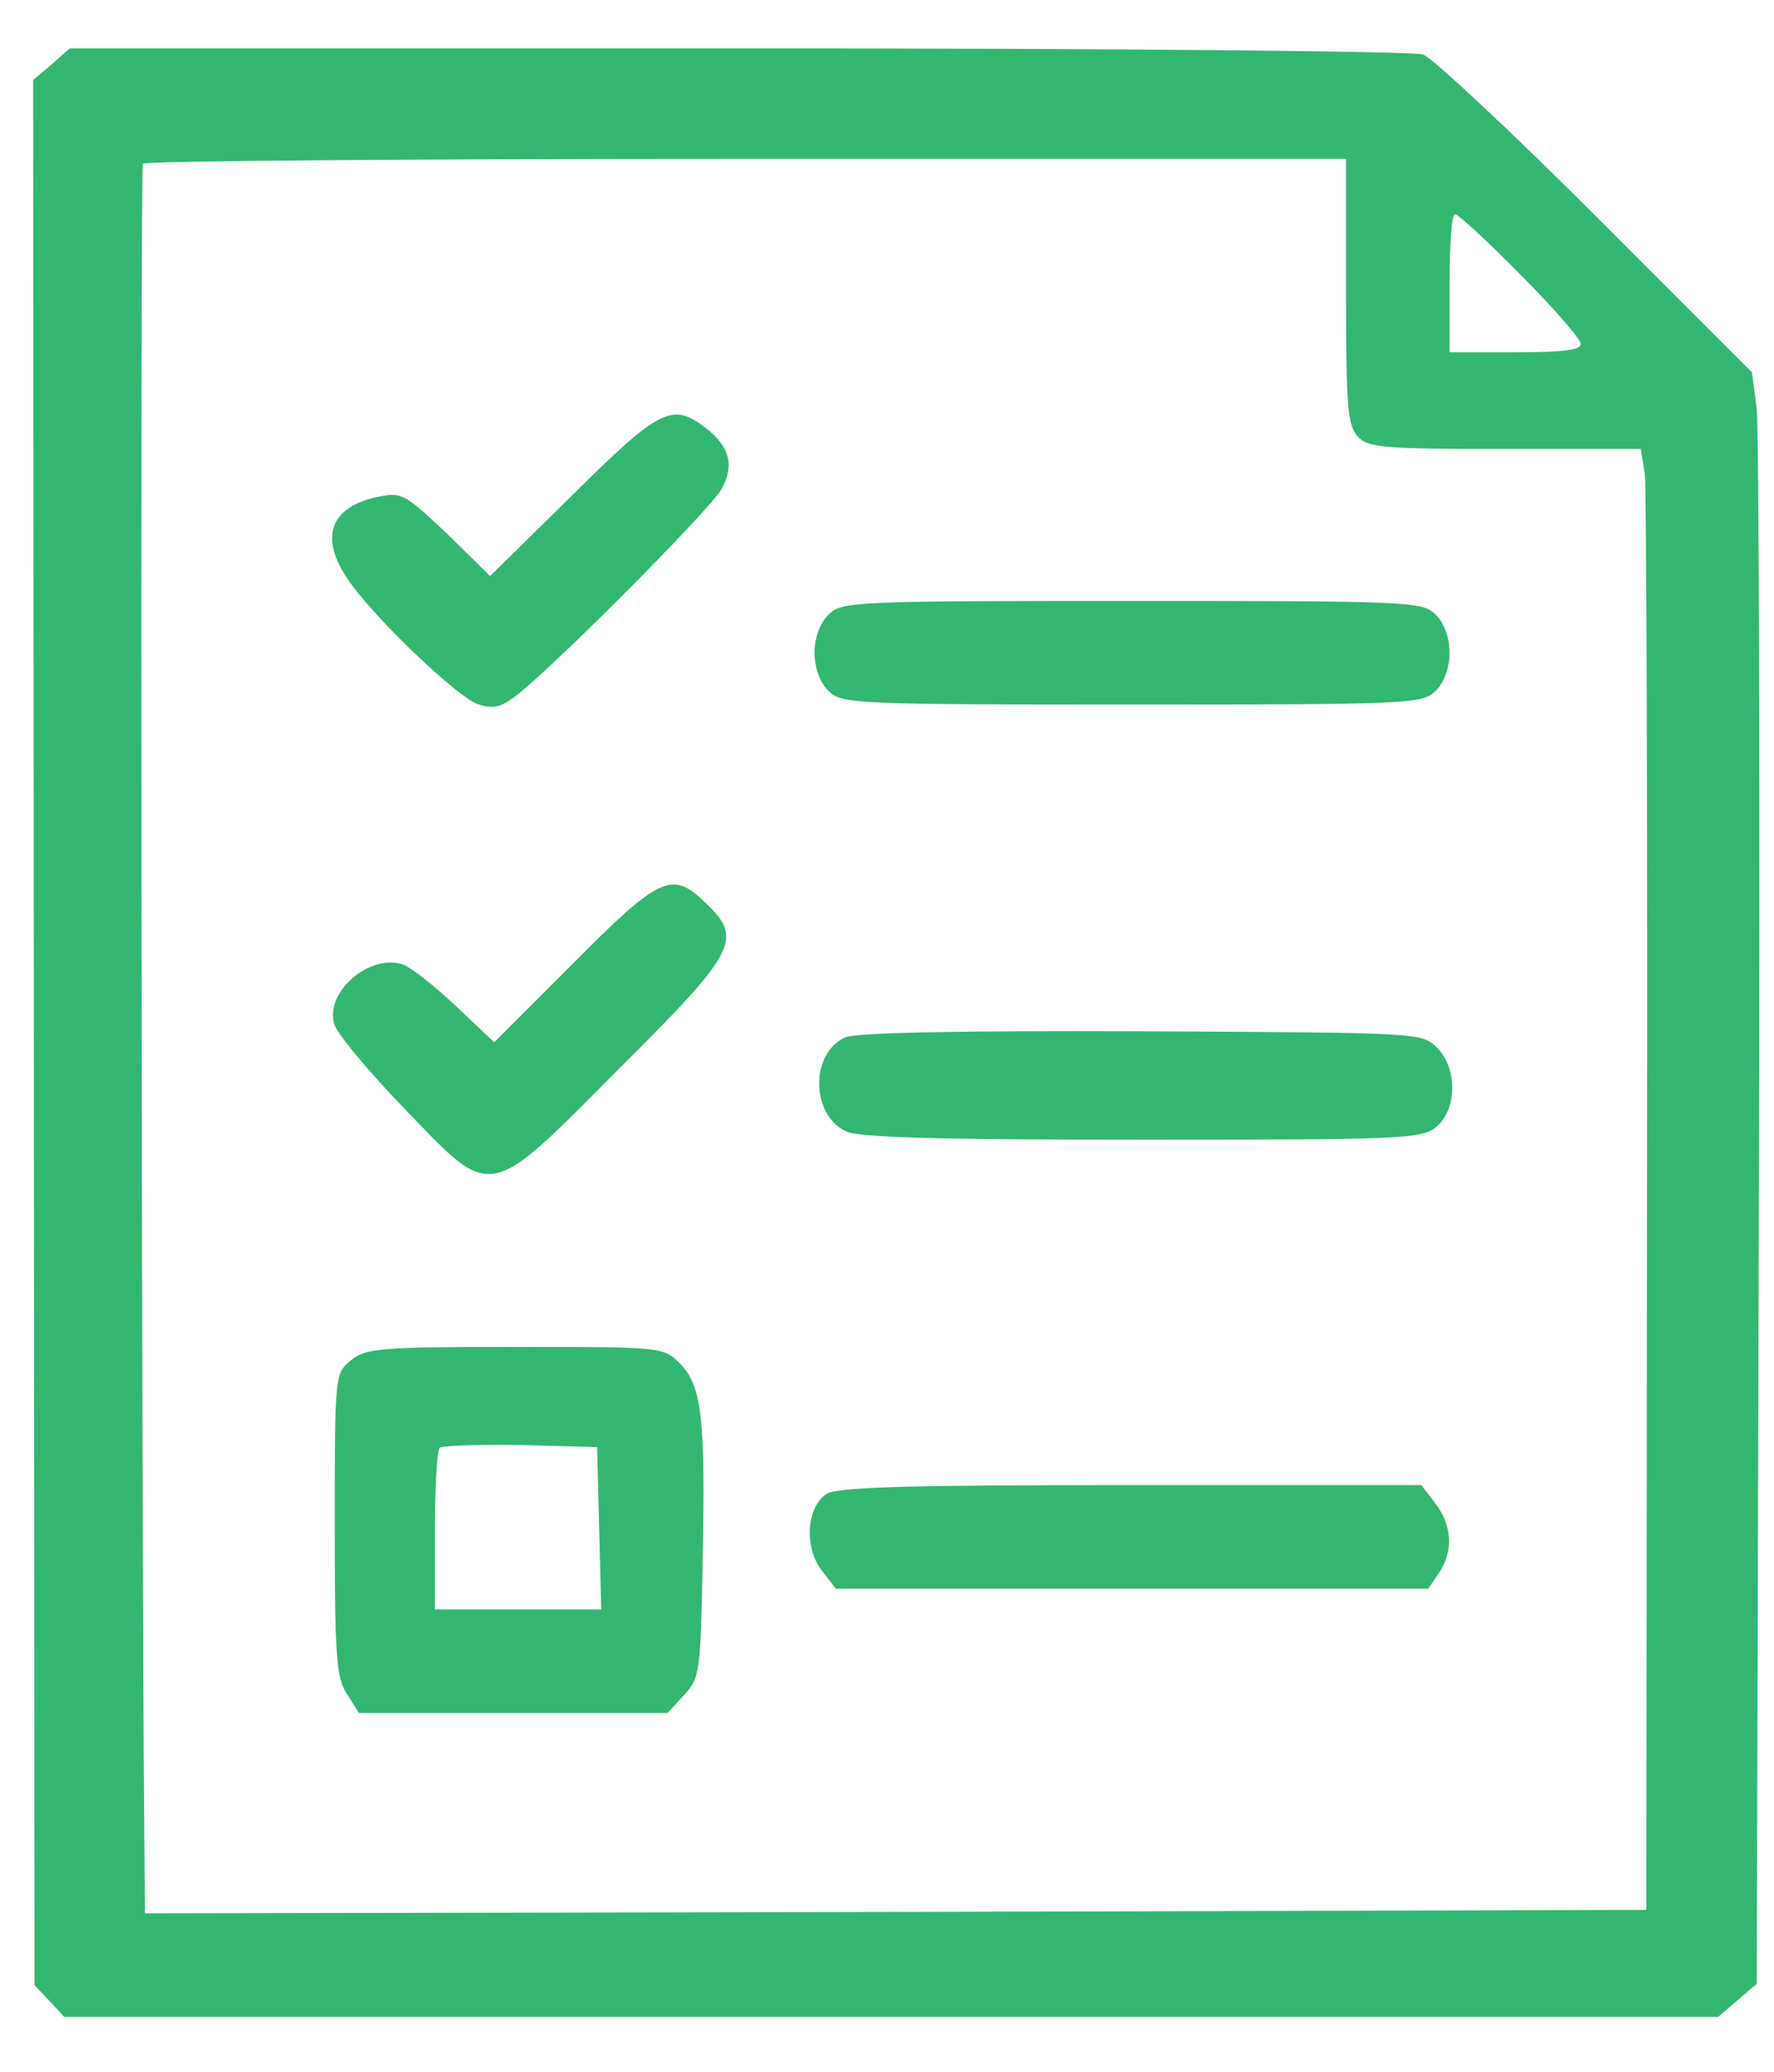
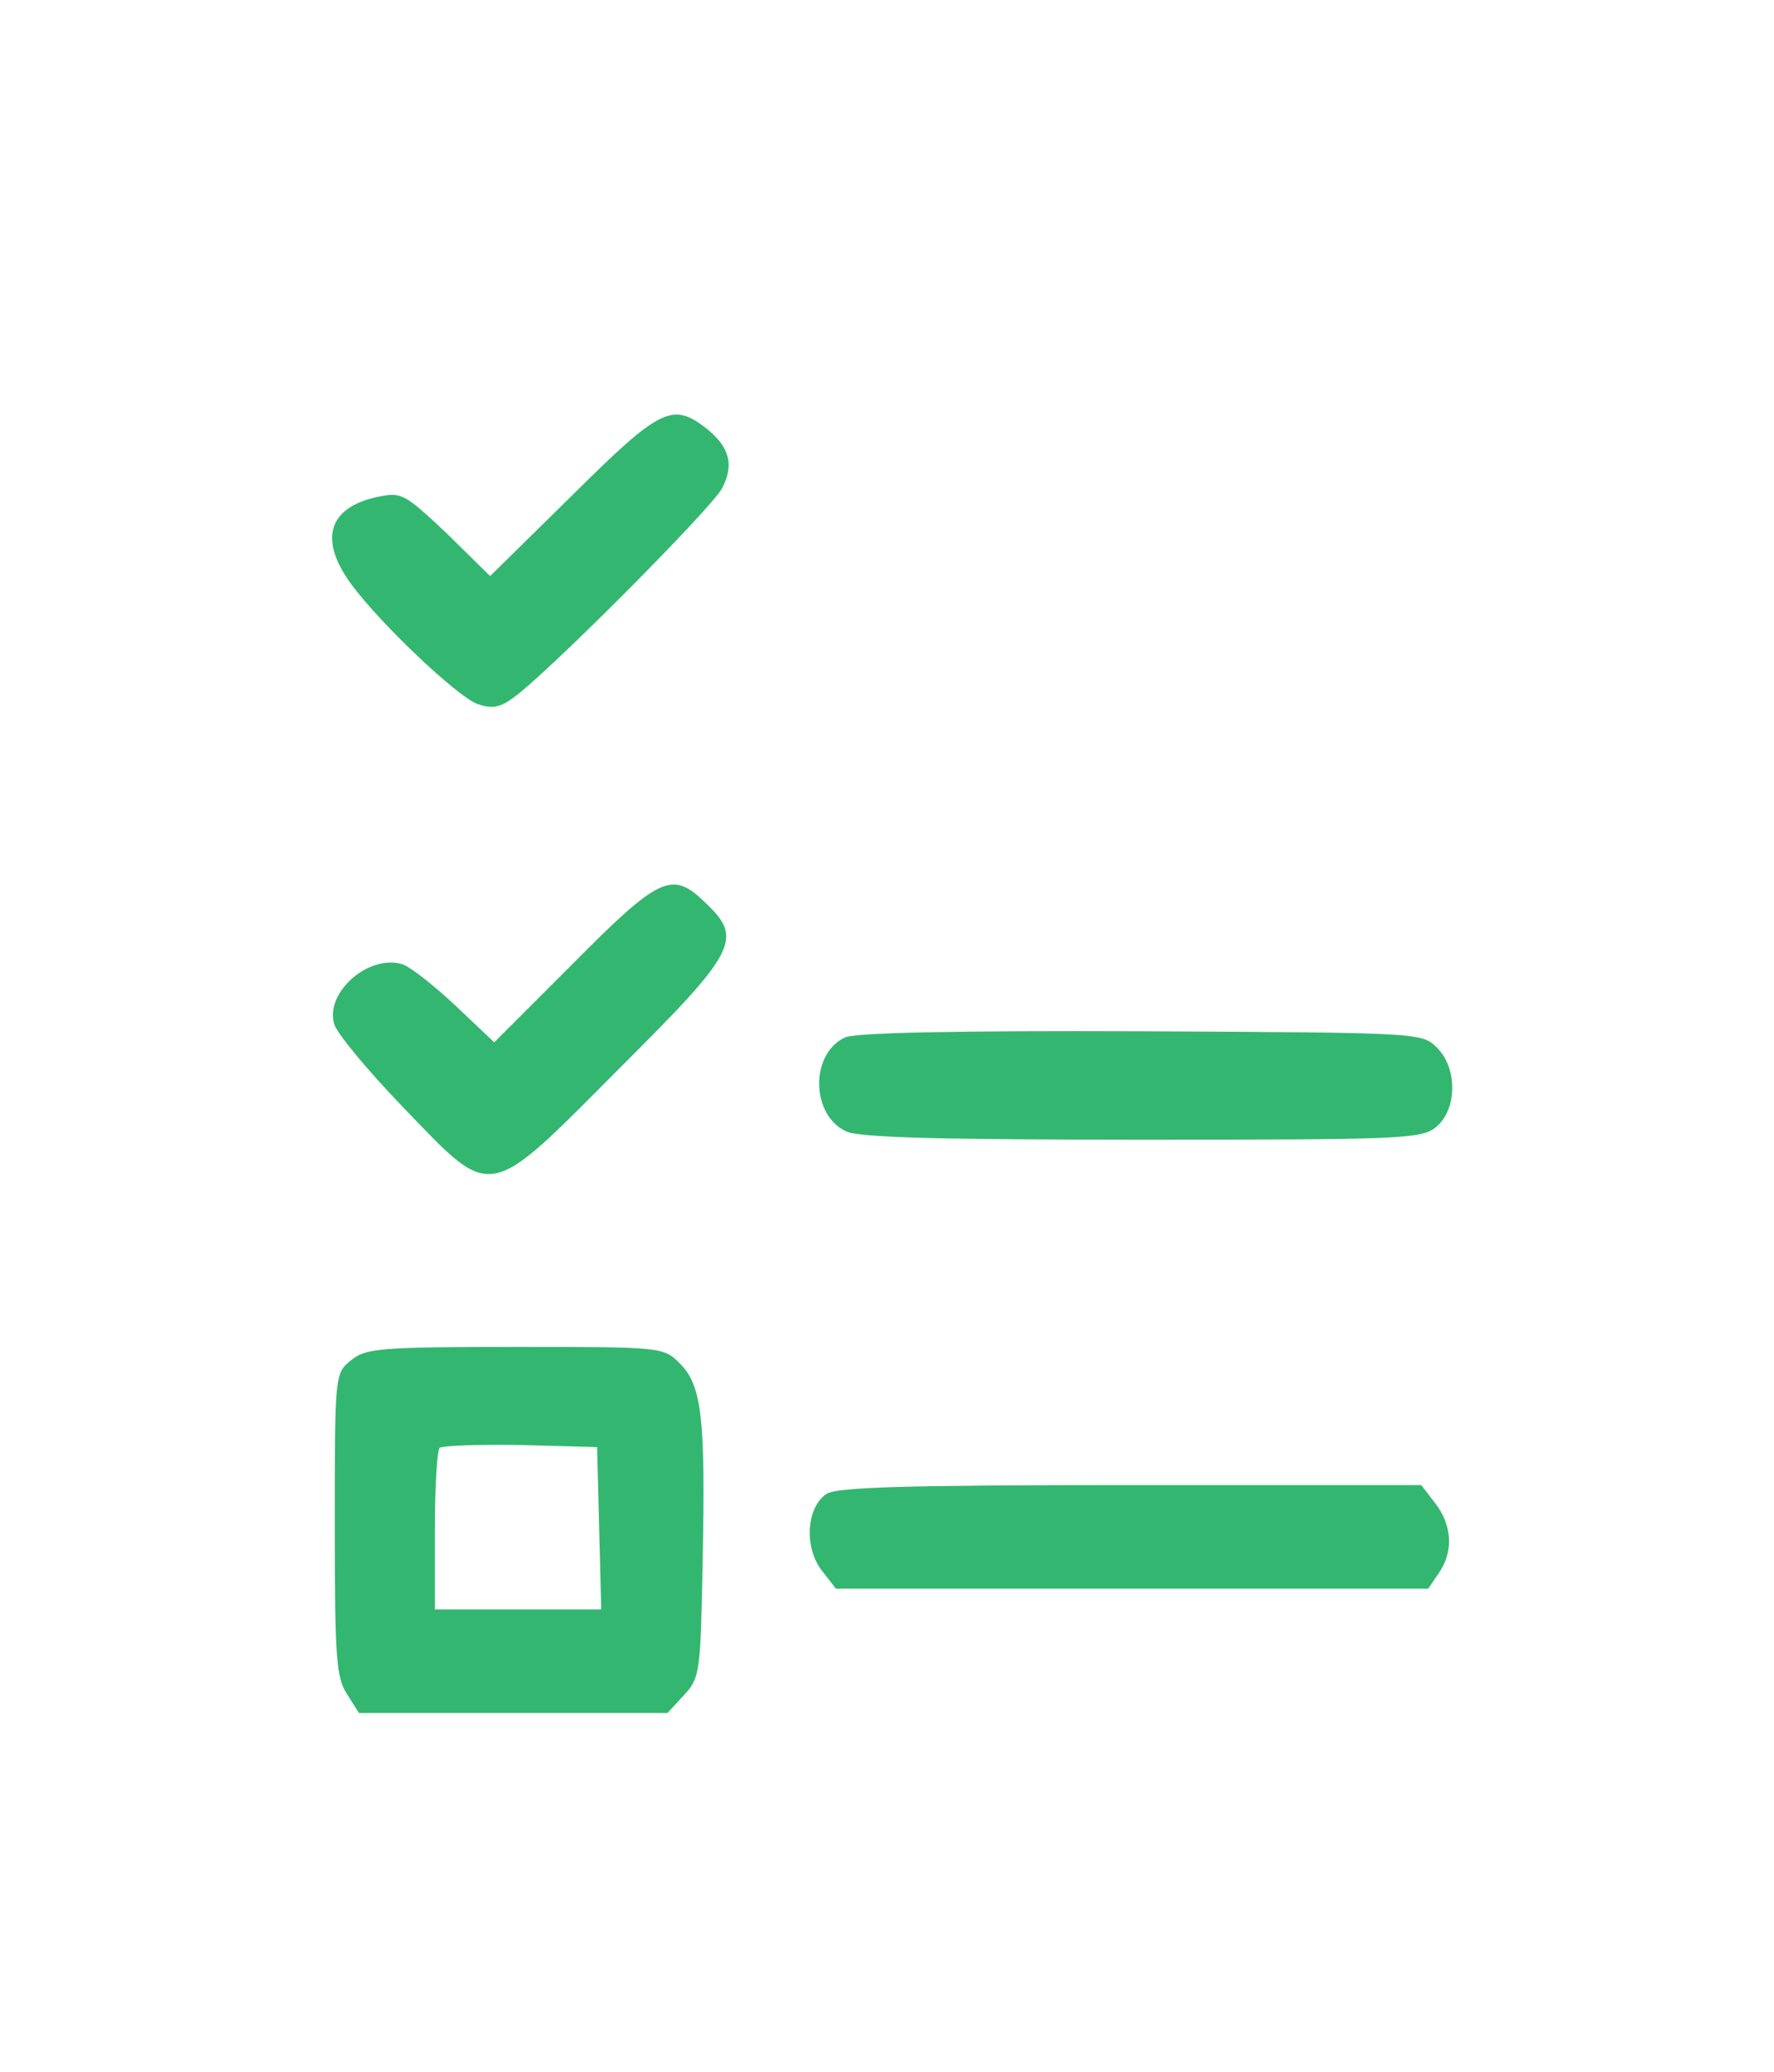
<svg xmlns="http://www.w3.org/2000/svg" version="1.0" width="257pt" height="300pt" viewBox="0 0 257 300" preserveAspectRatio="xMidYMid meet">
  <g transform="translate(0,300) scale(0.1,-0.1)" fill="#33b770" stroke="none">
-     <path d="M75 2907 l-27 -23 1 -1379 1 -1379 22 -23 21 -23 1198 0 1198 0 28 24 28 24 3 1114 c2 612 0 1137 -3 1166 l-7 53 -226 226 c-124 124 -237 229 -250 234 -13 5 -444 9 -992 9 l-969 0 -26 -23z m1875 -329 c0 -164 2 -194 17 -210 15 -16 35 -18 213 -18 l197 0 6 -37 c2 -21 4 -497 3 -1058 l-1 -1020 -1087 -3 -1088 -2 -1 122 c-4 444 -6 2404 -2 2411 2 4 395 7 874 7 l869 0 0 -192z m253 24 c48 -48 87 -93 87 -100 0 -9 -26 -12 -95 -12 l-95 0 0 100 c0 55 3 100 8 100 4 0 47 -39 95 -88z" />
    <path d="M829 2283 l-119 -117 -63 62 c-63 59 -65 60 -103 52 -69 -16 -82 -62 -35 -126 43 -58 152 -161 182 -173 20 -7 32 -6 50 7 43 28 290 276 305 305 18 34 11 60 -23 87 -49 38 -67 29 -194 -97z" />
-     <path d="M1200 2110 c-12 -12 -20 -33 -20 -55 0 -22 8 -43 20 -55 19 -19 33 -20 440 -20 407 0 421 1 440 20 12 12 20 33 20 55 0 22 -8 43 -20 55 -19 19 -33 20 -440 20 -407 0 -421 -1 -440 -20z" />
    <path d="M830 1605 l-114 -114 -56 53 c-31 29 -65 56 -77 60 -48 15 -112 -40 -99 -86 3 -13 48 -67 99 -120 132 -137 120 -140 314 55 171 170 180 188 125 240 -48 47 -66 39 -192 -88z" />
-     <path d="M1224 1498 c-51 -24 -49 -113 2 -136 17 -9 144 -12 428 -12 373 0 405 1 426 18 31 25 32 85 2 115 -22 22 -23 22 -430 24 -268 1 -414 -2 -428 -9z" />
+     <path d="M1224 1498 c-51 -24 -49 -113 2 -136 17 -9 144 -12 428 -12 373 0 405 1 426 18 31 25 32 85 2 115 -22 22 -23 22 -430 24 -268 1 -414 -2 -428 -9" />
    <path d="M509 1031 c-24 -19 -24 -20 -24 -238 0 -193 2 -222 18 -246 l17 -27 223 0 224 0 24 26 c23 25 24 32 27 197 4 203 -1 251 -33 283 -24 24 -26 24 -238 24 -197 0 -217 -2 -238 -19z m359 -243 l3 -118 -121 0 -120 0 0 113 c0 63 3 117 7 121 4 3 57 5 117 4 l111 -3 3 -117z" />
    <path d="M1197 837 c-29 -20 -32 -77 -7 -110 l21 -27 429 0 429 0 15 22 c22 31 20 70 -5 102 l-20 26 -423 0 c-323 0 -426 -3 -439 -13z" />
  </g>
</svg>